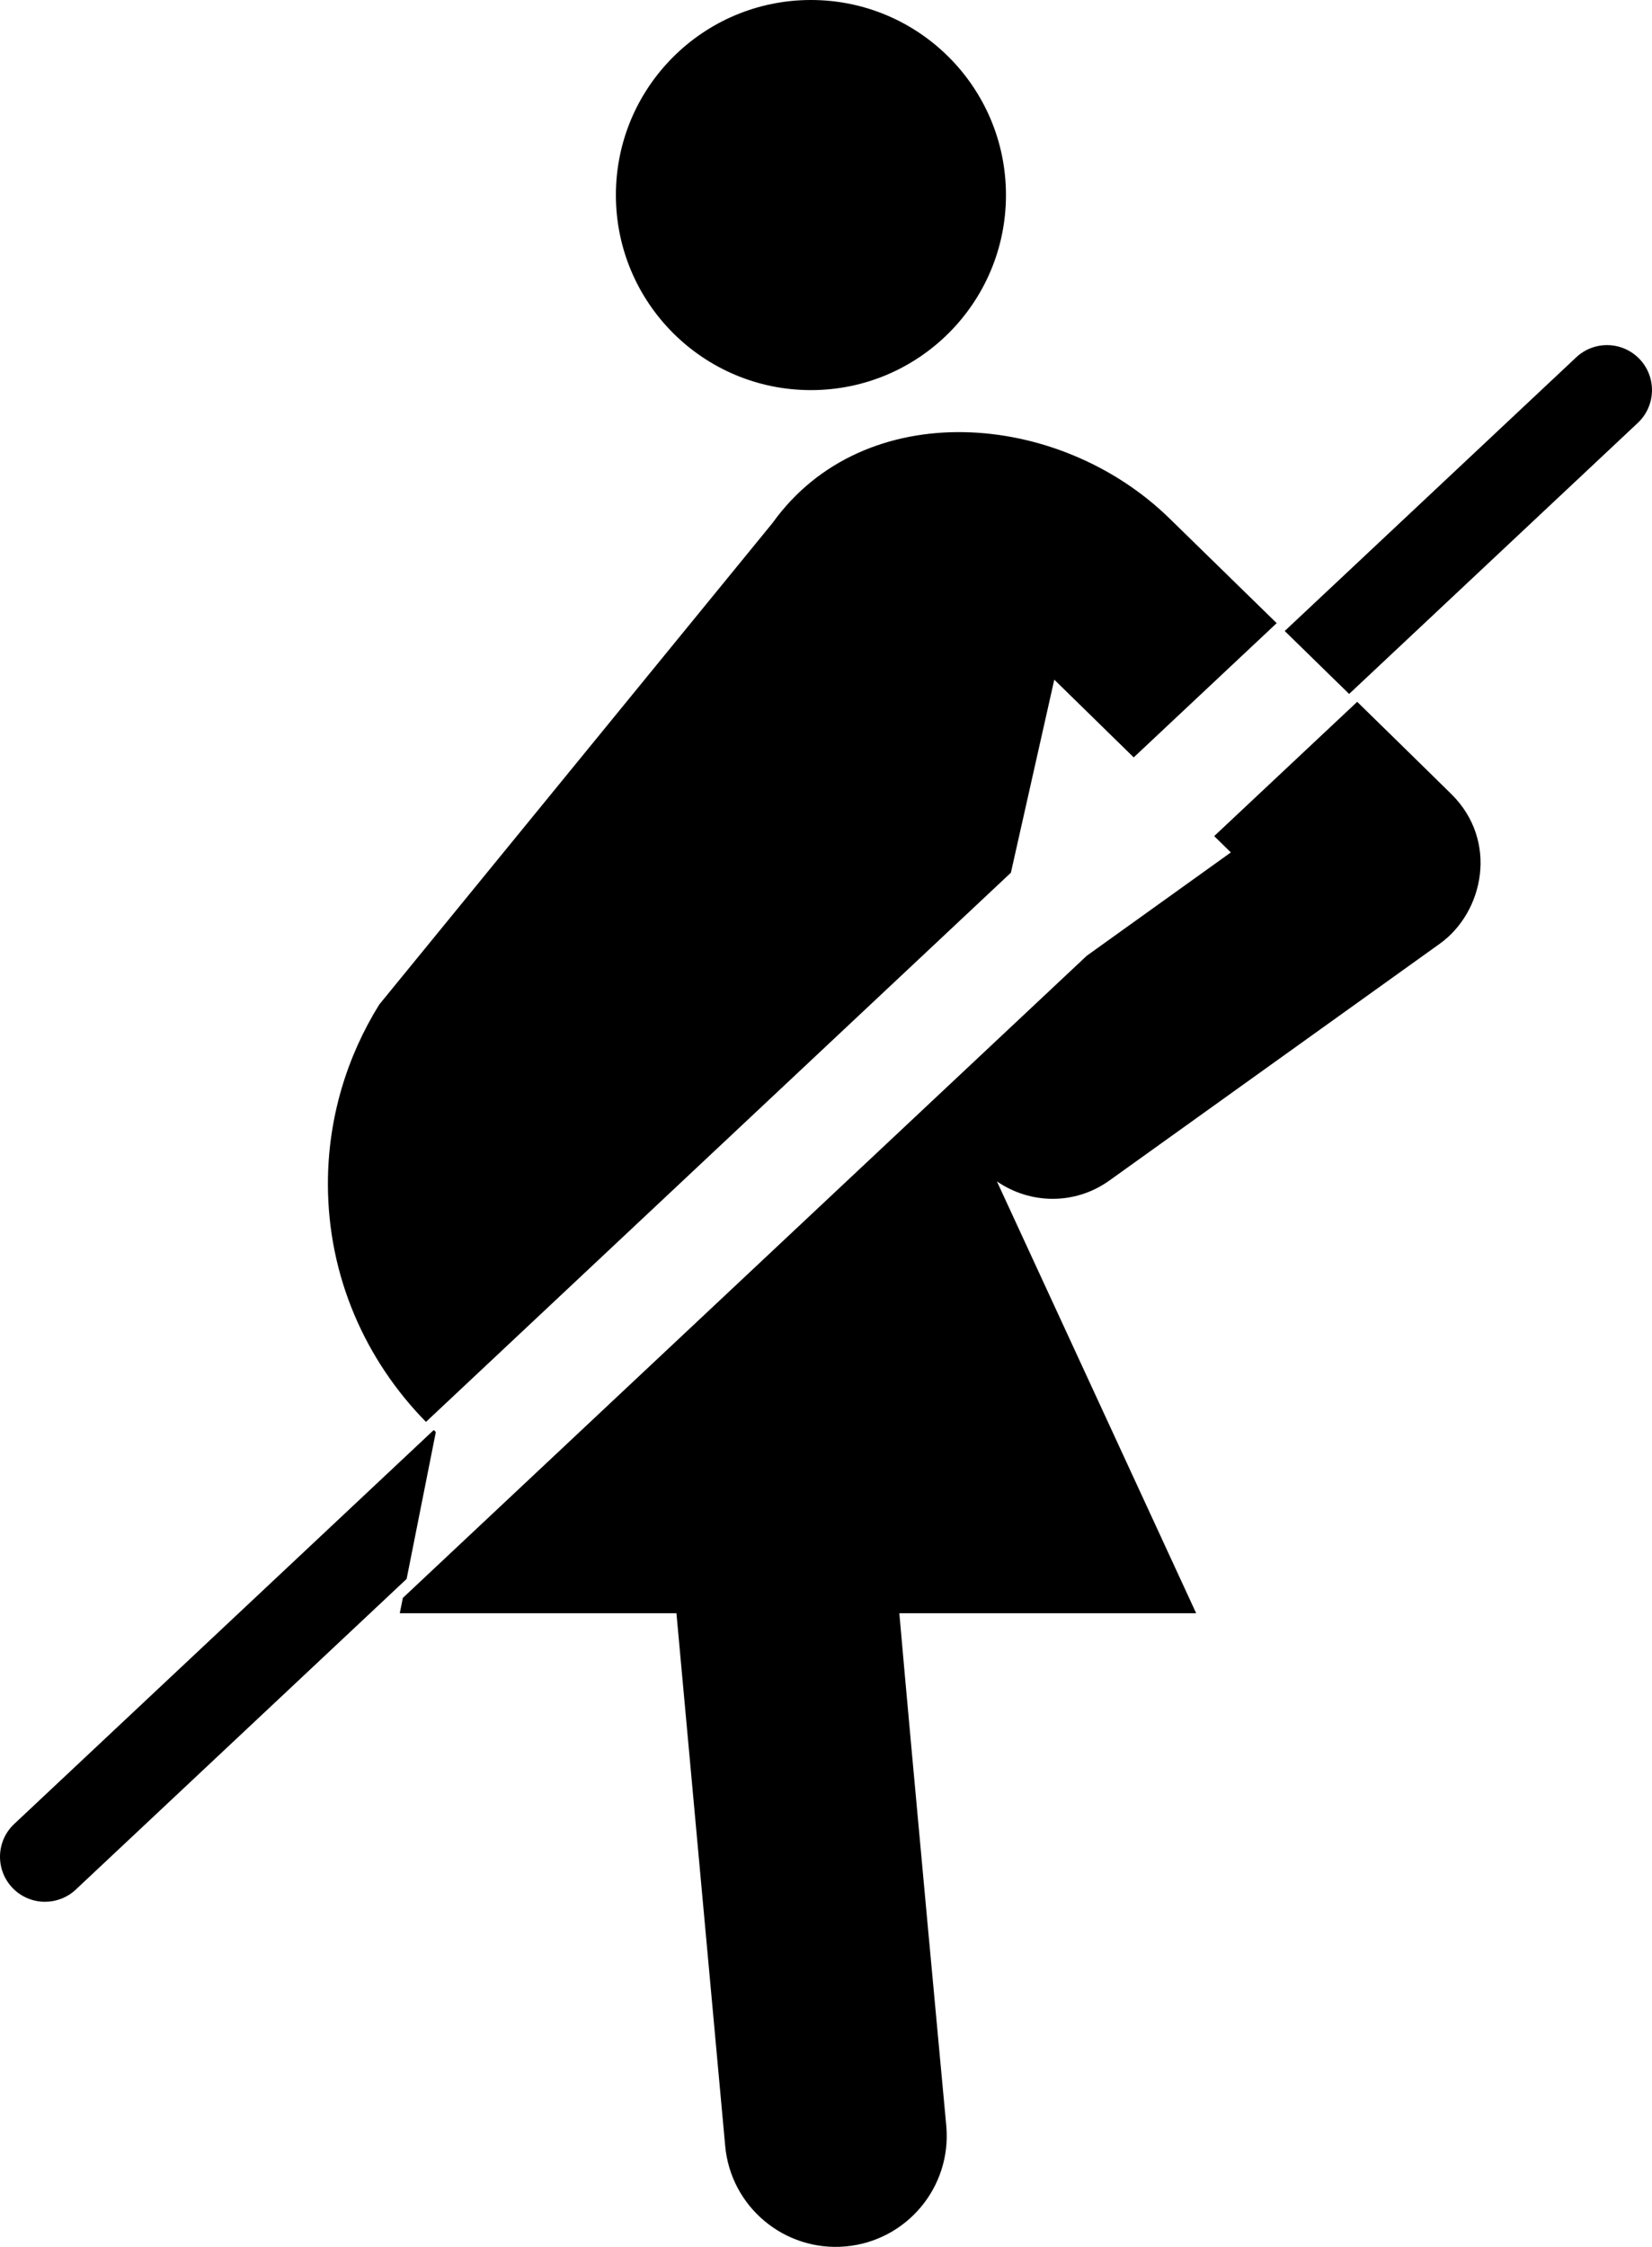
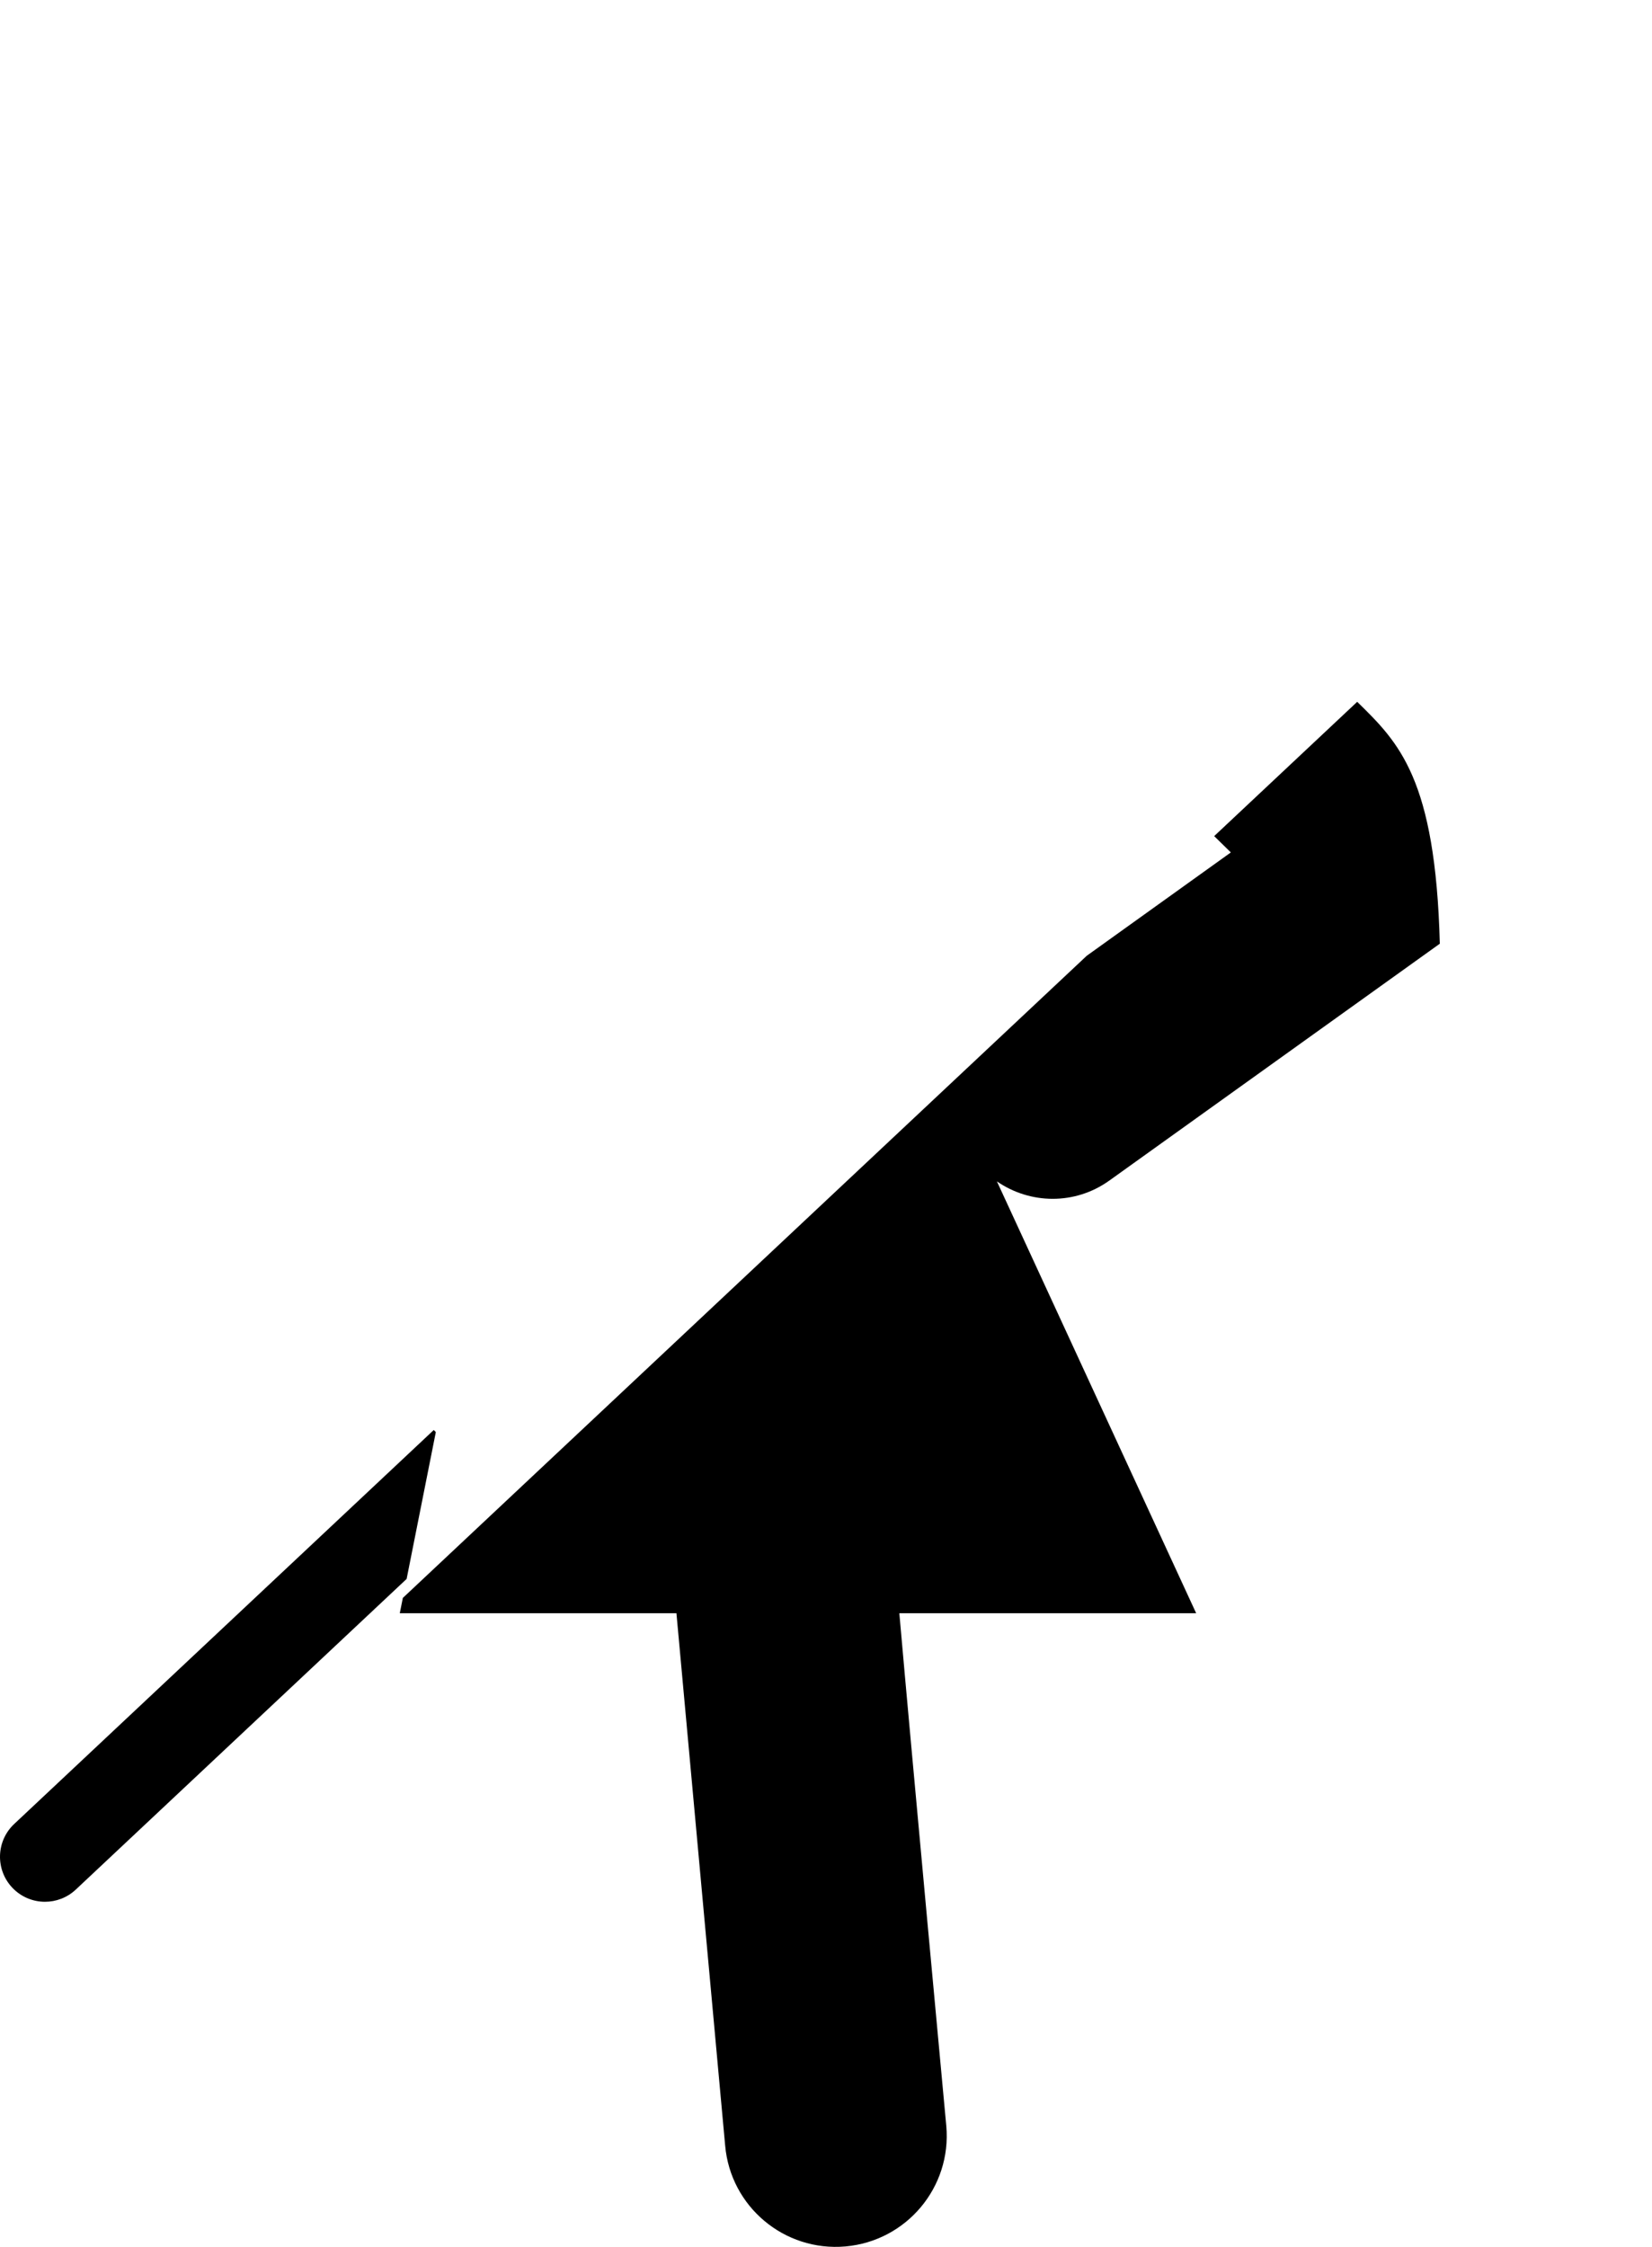
<svg xmlns="http://www.w3.org/2000/svg" version="1.1" id="Calque_1" x="0px" y="0px" width="73.438px" height="99.87px" viewBox="0 0 73.438 99.87" enable-background="new 0 0 73.438 99.87" xml:space="preserve">
  <g>
    <g>
      <g>
        <g>
-           <path d="M44.938,38.791l1.929-8.581l3.531,3.455l6.356-5.967c-2.577-2.518-4.77-4.659-4.77-4.659      c-4.923-4.81-13.566-5.472-17.638,0.202c0,0-17.488,21.407-17.488,21.411c-1.437,2.316-2.281,5.042-2.281,7.969      c0,4.128,1.677,7.849,4.359,10.58L44.938,38.791z" />
-           <path d="M60.333,31.195l-6.358,5.969l0.741,0.725l-6.405,4.593L17.908,71.025c-0.084,0.417-0.136,0.68-0.136,0.68H30.07      l2.166,23.66c0.236,2.714,2.628,4.724,5.347,4.486c2.715-0.24,4.723-2.63,4.484-5.349c0,0-1.546-16.601-2.088-22.797h13.195      l-8.857-19.194c1.468,1.015,3.465,1.063,4.998-0.037l14.691-10.528c1.954-1.402,2.62-4.572,0.51-6.652      C63.813,34.601,62.188,33.009,60.333,31.195z" />
+           <path d="M60.333,31.195l-6.358,5.969l0.741,0.725l-6.405,4.593L17.908,71.025c-0.084,0.417-0.136,0.68-0.136,0.68H30.07      l2.166,23.66c0.236,2.714,2.628,4.724,5.347,4.486c2.715-0.24,4.723-2.63,4.484-5.349c0,0-1.546-16.601-2.088-22.797h13.195      l-8.857-19.194c1.468,1.015,3.465,1.063,4.998-0.037l14.691-10.528C63.813,34.601,62.188,33.009,60.333,31.195z" />
        </g>
-         <circle cx="36.049" cy="8.67" r="8.67" />
      </g>
    </g>
    <g>
-       <path d="M72.896,15.971c-0.757-0.806-2.023-0.844-2.827-0.089L57.111,28.047c0.943,0.922,1.926,1.882,2.863,2.798l12.832-12.047    C73.611,18.042,73.651,16.776,72.896,15.971z" />
      <path d="M19.283,63.561L0.631,81.073c-0.805,0.756-0.845,2.021-0.089,2.827C0.936,84.319,1.468,84.531,2,84.531    c0.491,0,0.983-0.18,1.369-0.542l14.707-13.808c0.465-2.332,1.299-6.524,1.298-6.527C19.343,63.625,19.315,63.591,19.283,63.561z" />
    </g>
  </g>
</svg>